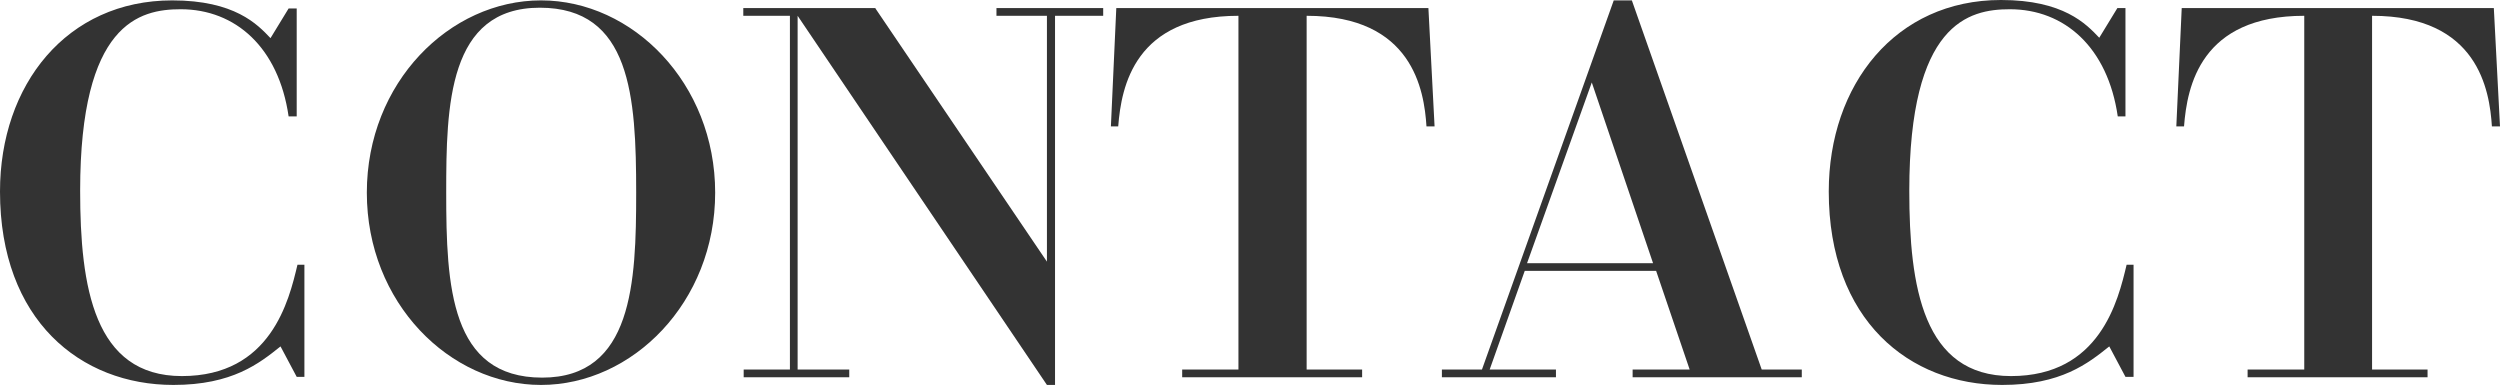
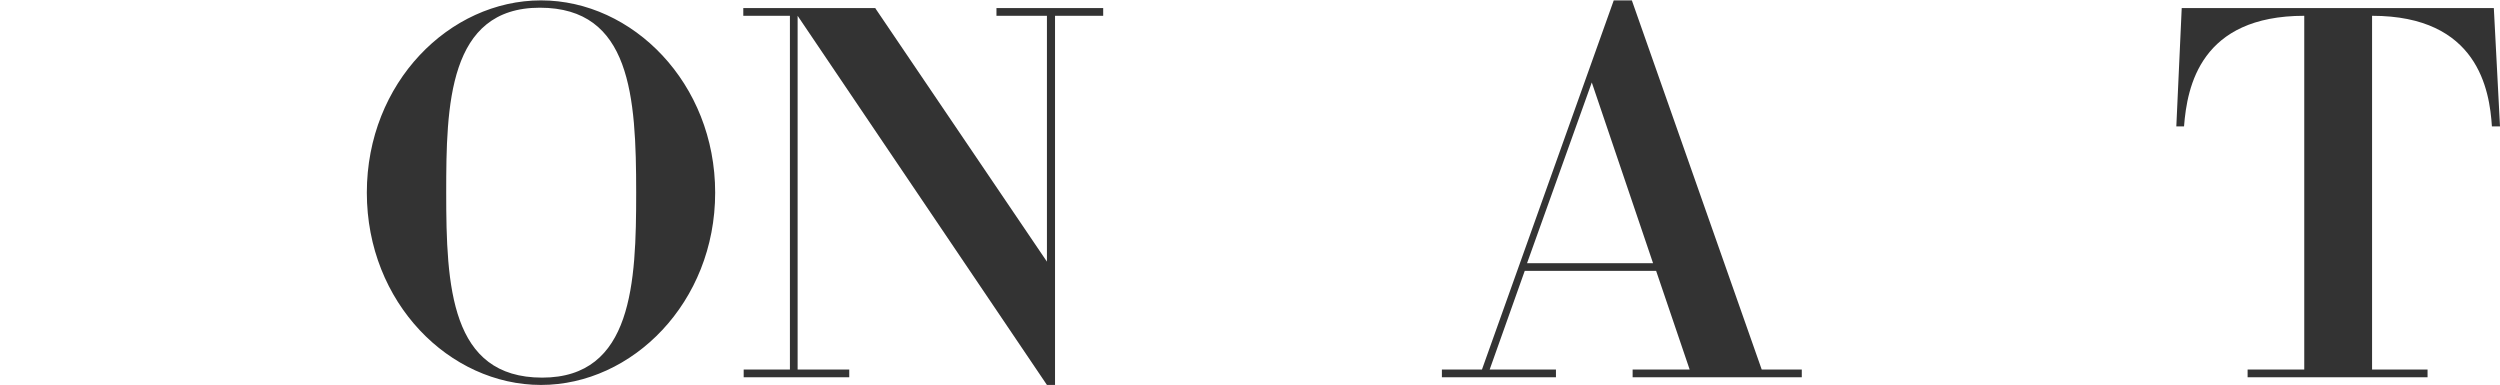
<svg xmlns="http://www.w3.org/2000/svg" version="1.1" id="レイヤー_1" x="0px" y="0px" viewBox="0 0 648.8 100" style="enable-background:new 0 0 648.8 100;" xml:space="preserve">
  <style type="text/css">
	.st0{fill:#333333;}
</style>
  <g>
-     <path class="st0" d="M77,30.2h-2.1c-2.6-17.9-13.8-27.8-28-27.8c-10.7,0-26.1,3.6-26.1,47.1c0,25,3.6,48.1,26.4,48.1   c23.1,0,27.8-19.6,30-28.9H79v29.1H77l-4.2-7.9c-5.5,4.4-12.5,10-27.8,10c-24.1,0-45-16.8-45-50.2C0,22,17.3,0.1,44.7,0.1   c16.2,0,22.1,6.2,25.5,9.8l4.7-7.7H77V30.2z" />
    <path class="st0" d="M140.4,0.1c23.8,0,45.2,21.5,45.2,49.9c0,28.5-21.5,49.9-45.2,49.9c-23.7,0-45.2-21.3-45.2-49.9   C95.2,21.4,116.7,0.1,140.4,0.1z M140.7,98c23.5,0,24.4-24.7,24.4-48c0-25-1.4-48-25-48c-23.8,0-24.3,25.4-24.3,48   C115.8,74.3,116.9,98,140.7,98z" />
    <path class="st0" d="M227.2,2.2l44.5,65.7V4.1h-13.1v-2h27.7v2h-12.5v95.8h-2.1L207,4.1v91.8h13.4v2h-27.4v-2H205V4.1h-12.1v-2   H227.2z" />
-     <path class="st0" d="M306.8,95.9h14.6V4.1c-26.9,0-30.4,18.3-31.2,28.7h-1.9l1.4-30.7h81l1.6,30.7h-2.1   c-0.6-9.4-3.6-28.7-31.1-28.7v91.8h14.4v2h-46.7V95.9z" />
    <path class="st0" d="M395.7,70.3l-9.1,25.6h17.2v2h-29.6v-2h10.4l34.2-95.8h4.7l33.7,95.8h10.4v2h-43.9v-2h14.8l-8.7-25.6H395.7z    M429,68.3l-15.9-46.9l-16.8,46.9H429z" />
-     <path class="st0" d="M551.7,30.2h-2.1c-2.6-17.9-13.8-27.8-28-27.8c-10.7,0-26.1,3.6-26.1,47.1c0,25,3.6,48.1,26.4,48.1   c23.1,0,27.8-19.6,30-28.9h1.8v29.1h-2.1l-4.2-7.9c-5.5,4.4-12.5,10-27.8,10c-24.1,0-45-16.8-45-50.2c0-27.7,17.3-49.7,44.7-49.7   c16.2,0,22.1,6.2,25.5,9.8l4.7-7.7h2.1V30.2z" />
    <path class="st0" d="M583.4,95.9H598V4.1c-26.9,0-30.4,18.3-31.2,28.7h-2l1.4-30.7h81l1.6,30.7h-2.1c-0.6-9.4-3.6-28.7-31.1-28.7   v91.8h14.4v2h-46.7V95.9z" />
  </g>
</svg>